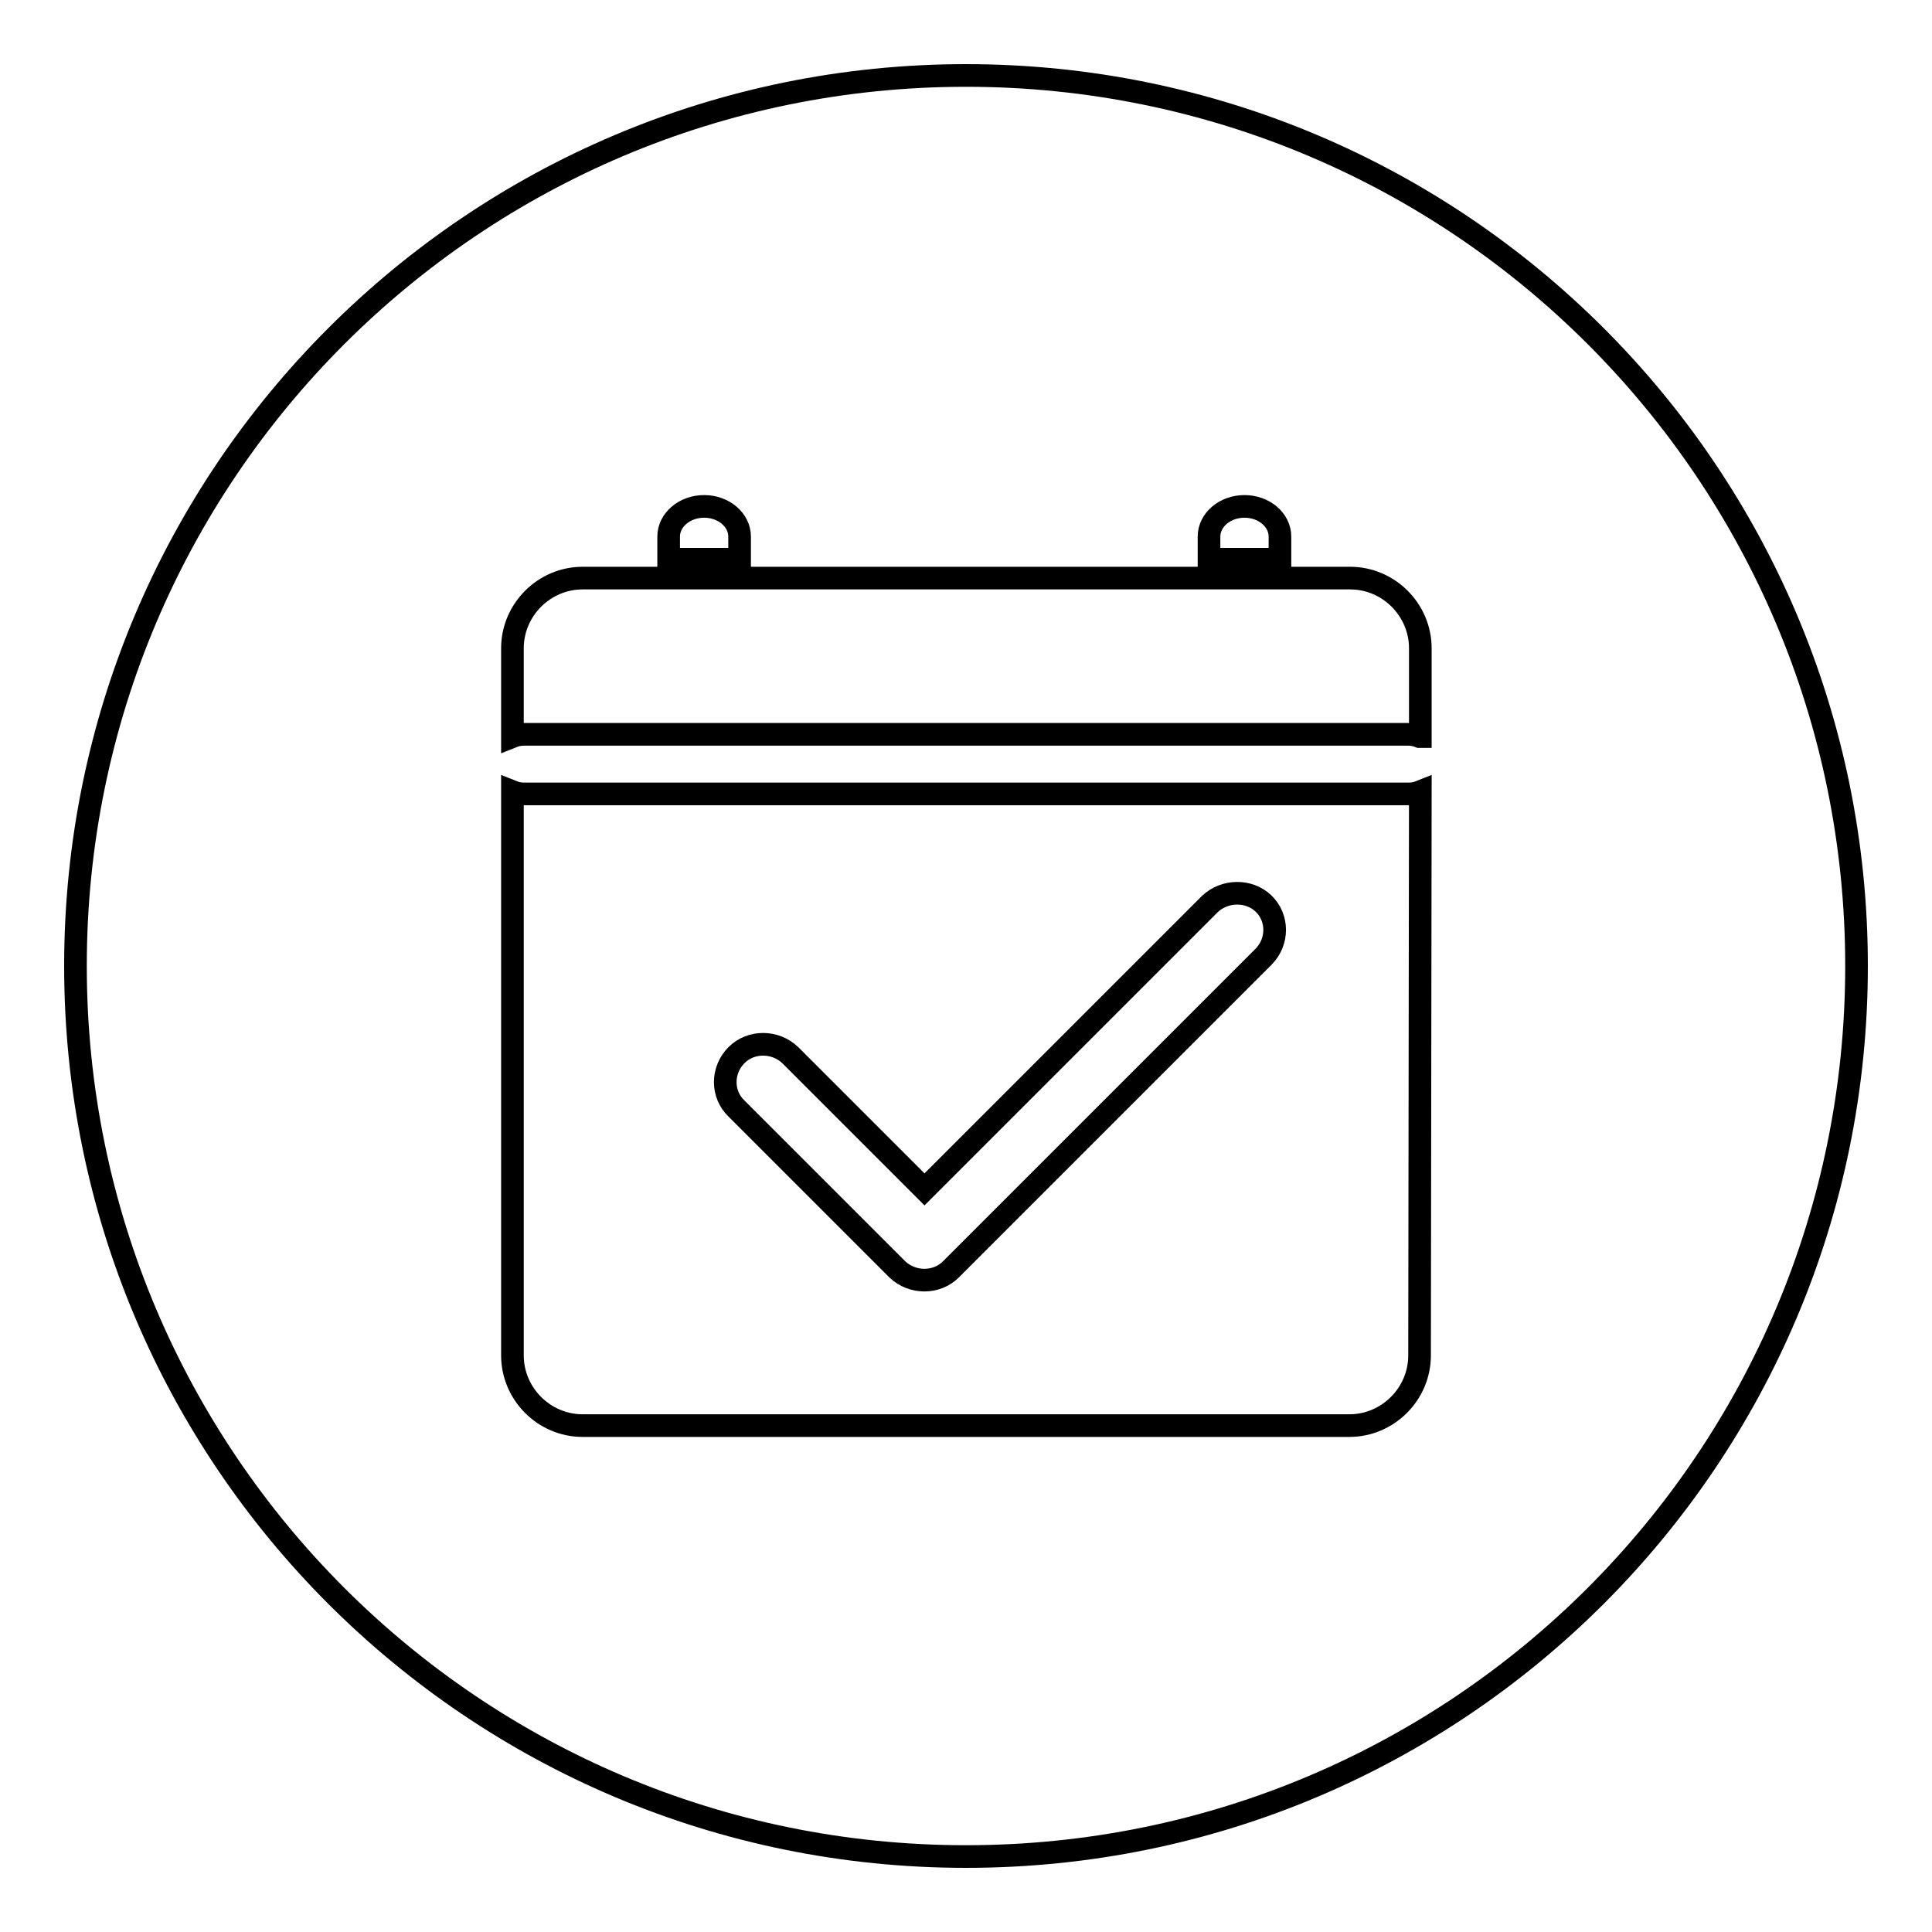
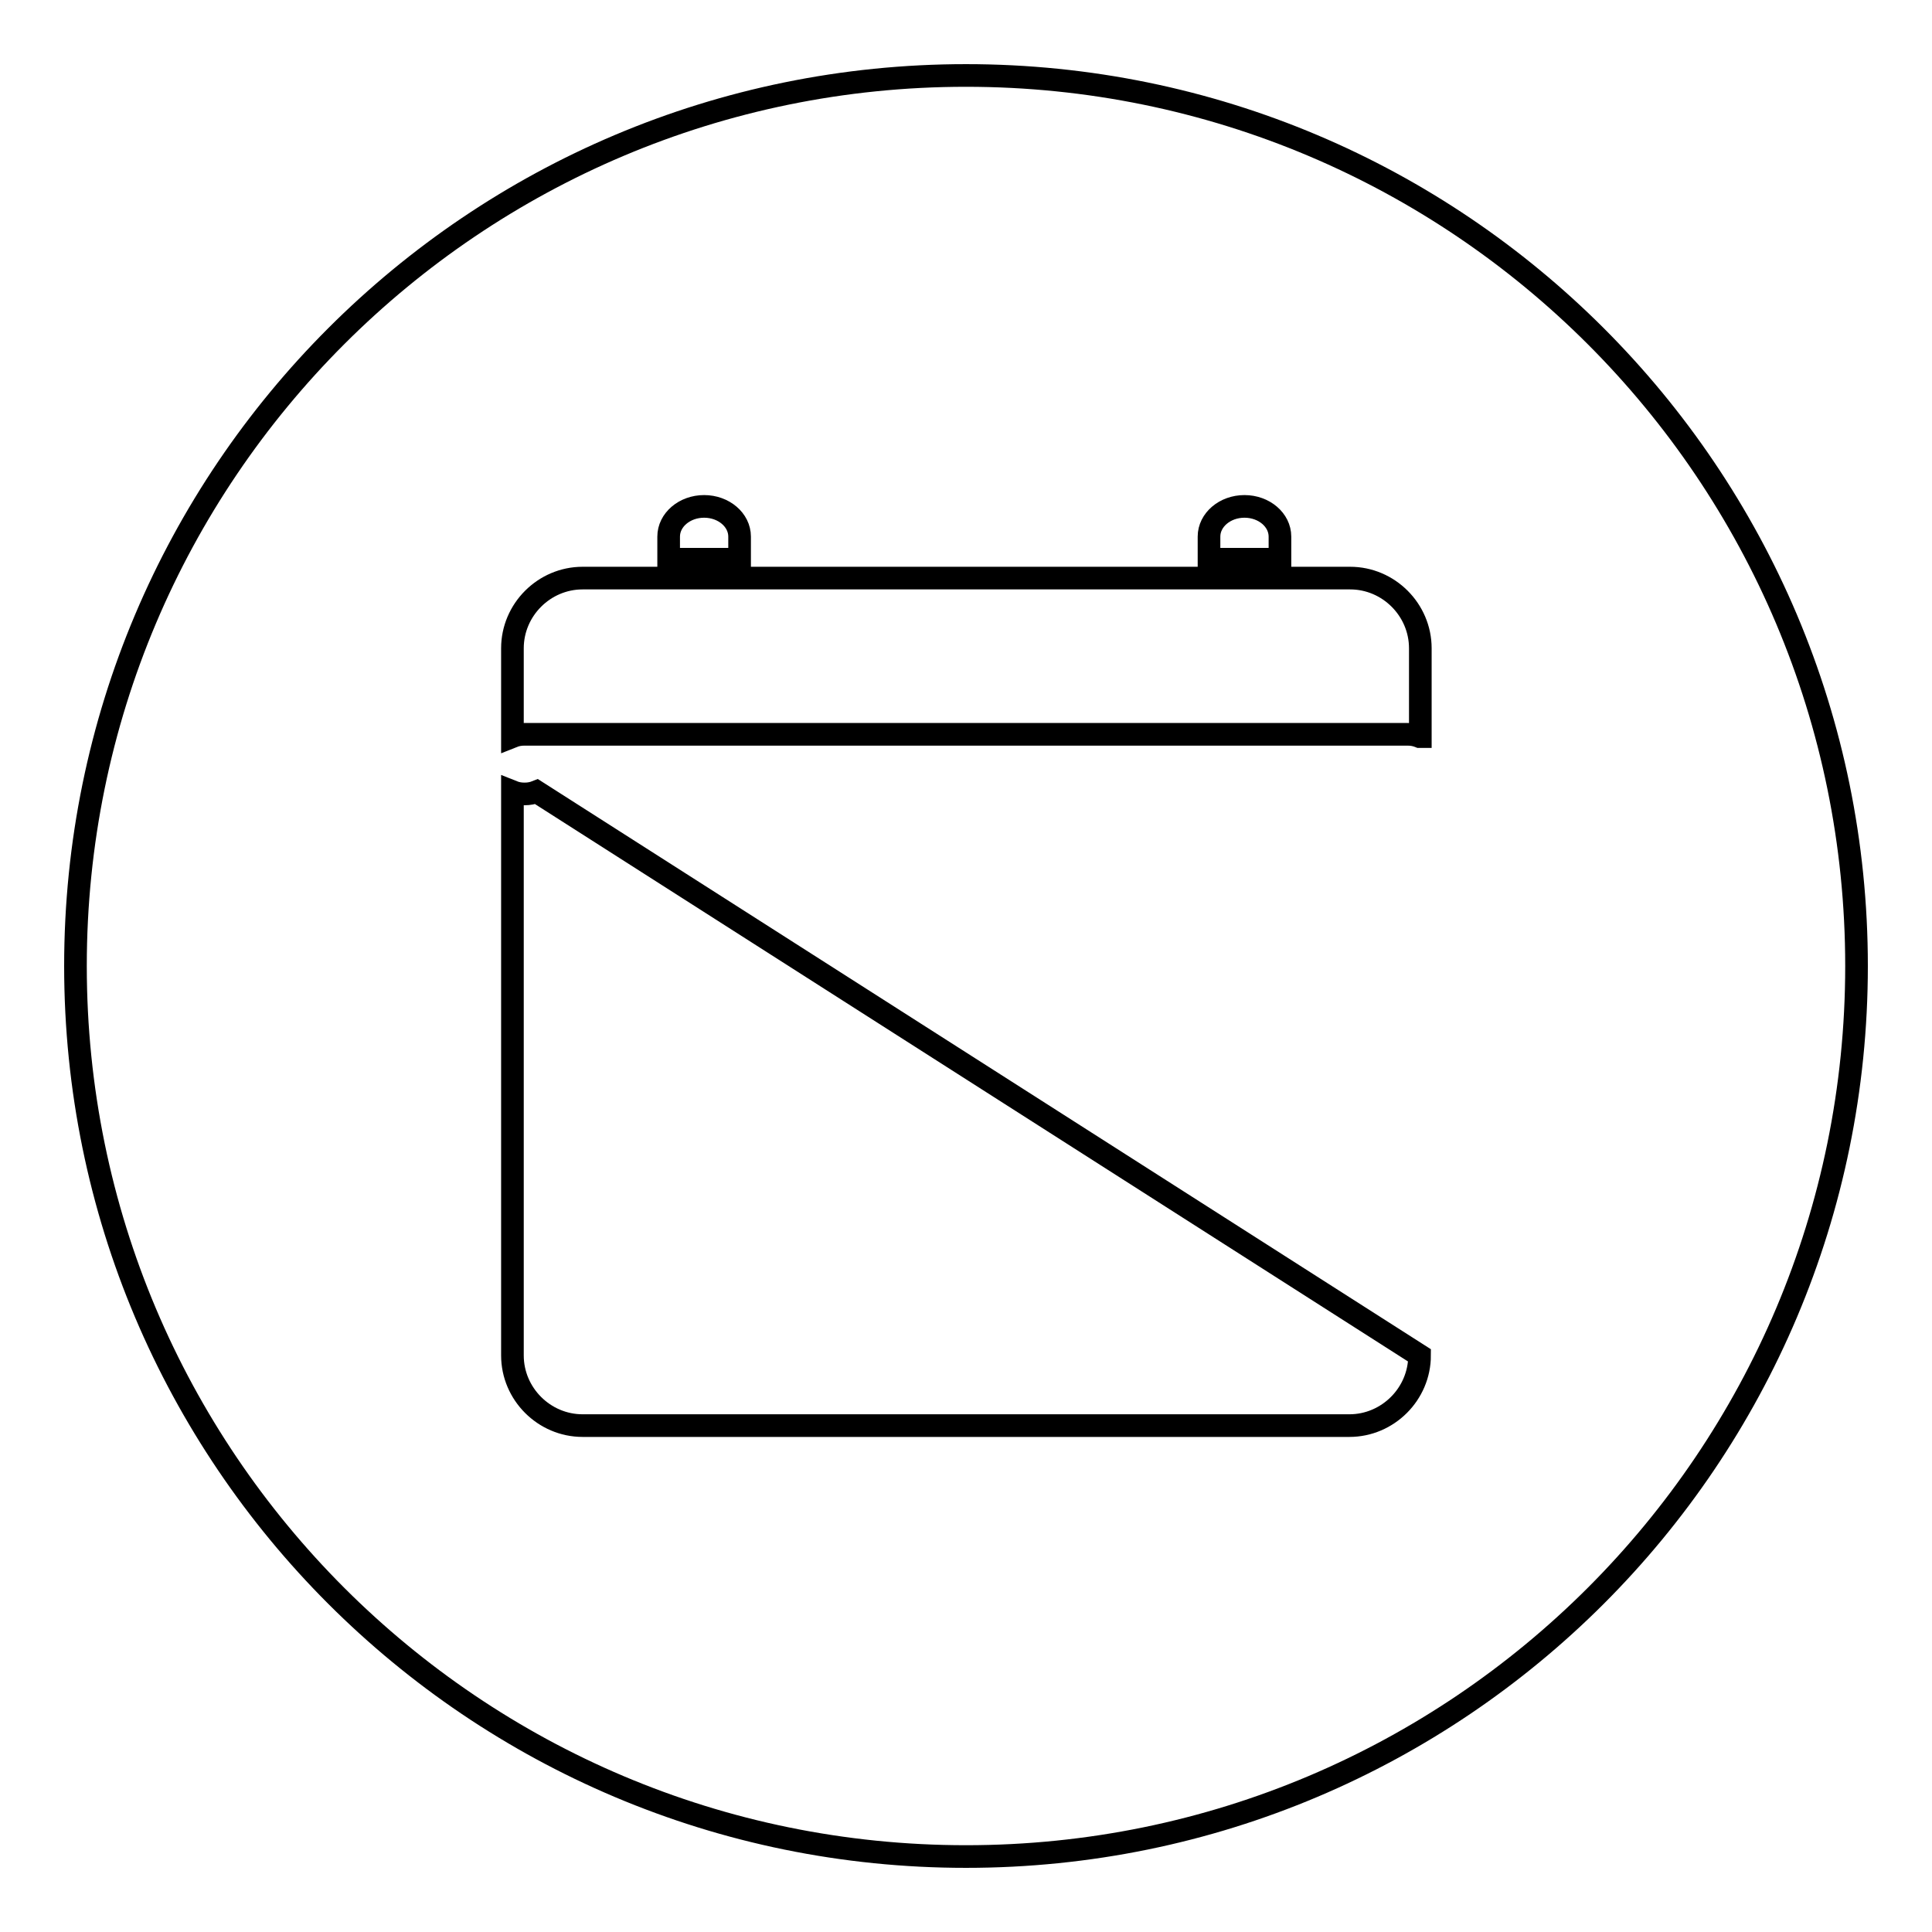
<svg xmlns="http://www.w3.org/2000/svg" version="1.1" x="0px" y="0px" viewBox="0 0 256 256" enable-background="new 0 0 256 256" xml:space="preserve">
  <g>
    <g>
-       <path stroke-width="3" fill-opacity="0" stroke="#000000" d="M160.3,119.8l-37.8,37.8l-17.8-17.8c-2-1.9-5.2-1.9-7.1,0c-2,2-2,5.2,0,7.1l21.3,21.3c2,1.9,5.2,1.9,7.1,0l41.4-41.4c2-2,2-5.2,0-7.1C165.5,117.9,162.3,117.9,160.3,119.8z" />
-       <path stroke-width="3" fill-opacity="0" stroke="#000000" d="M128,10C62.8,10,10,62.8,10,128c0,65.2,52.8,118,118,118c65.2,0,118-52.8,118-118C246,62.8,193.2,10,128,10z M160.2,71.1c0-2.2,2.1-4,4.7-4c2.6,0,4.7,1.8,4.7,4v3h-9.4L160.2,71.1L160.2,71.1z M88.6,71.1c0-2.2,2.1-4,4.7-4c2.6,0,4.7,1.8,4.7,4v3h-9.4L88.6,71.1L88.6,71.1z M188.1,179.6c0,5.1-4.2,9.3-9.3,9.3H77.2c-5.1,0-9.3-4.2-9.3-9.3v-74.7c0.5,0.2,1,0.3,1.6,0.3h117.1c0.6,0,1.1-0.1,1.6-0.3L188.1,179.6L188.1,179.6z M188.1,97.6c-0.5-0.2-1-0.3-1.6-0.3H69.5c-0.6,0-1.1,0.1-1.6,0.3V85.9c0-5.1,4.2-9.3,9.3-9.3h12.2h10.1h56.2h10h13.2c5.1,0,9.3,4.2,9.3,9.3V97.6z" />
+       <path stroke-width="3" fill-opacity="0" stroke="#000000" d="M128,10C62.8,10,10,62.8,10,128c0,65.2,52.8,118,118,118c65.2,0,118-52.8,118-118C246,62.8,193.2,10,128,10z M160.2,71.1c0-2.2,2.1-4,4.7-4c2.6,0,4.7,1.8,4.7,4v3h-9.4L160.2,71.1L160.2,71.1z M88.6,71.1c0-2.2,2.1-4,4.7-4c2.6,0,4.7,1.8,4.7,4v3h-9.4L88.6,71.1L88.6,71.1z M188.1,179.6c0,5.1-4.2,9.3-9.3,9.3H77.2c-5.1,0-9.3-4.2-9.3-9.3v-74.7c0.5,0.2,1,0.3,1.6,0.3c0.6,0,1.1-0.1,1.6-0.3L188.1,179.6L188.1,179.6z M188.1,97.6c-0.5-0.2-1-0.3-1.6-0.3H69.5c-0.6,0-1.1,0.1-1.6,0.3V85.9c0-5.1,4.2-9.3,9.3-9.3h12.2h10.1h56.2h10h13.2c5.1,0,9.3,4.2,9.3,9.3V97.6z" />
    </g>
  </g>
</svg>